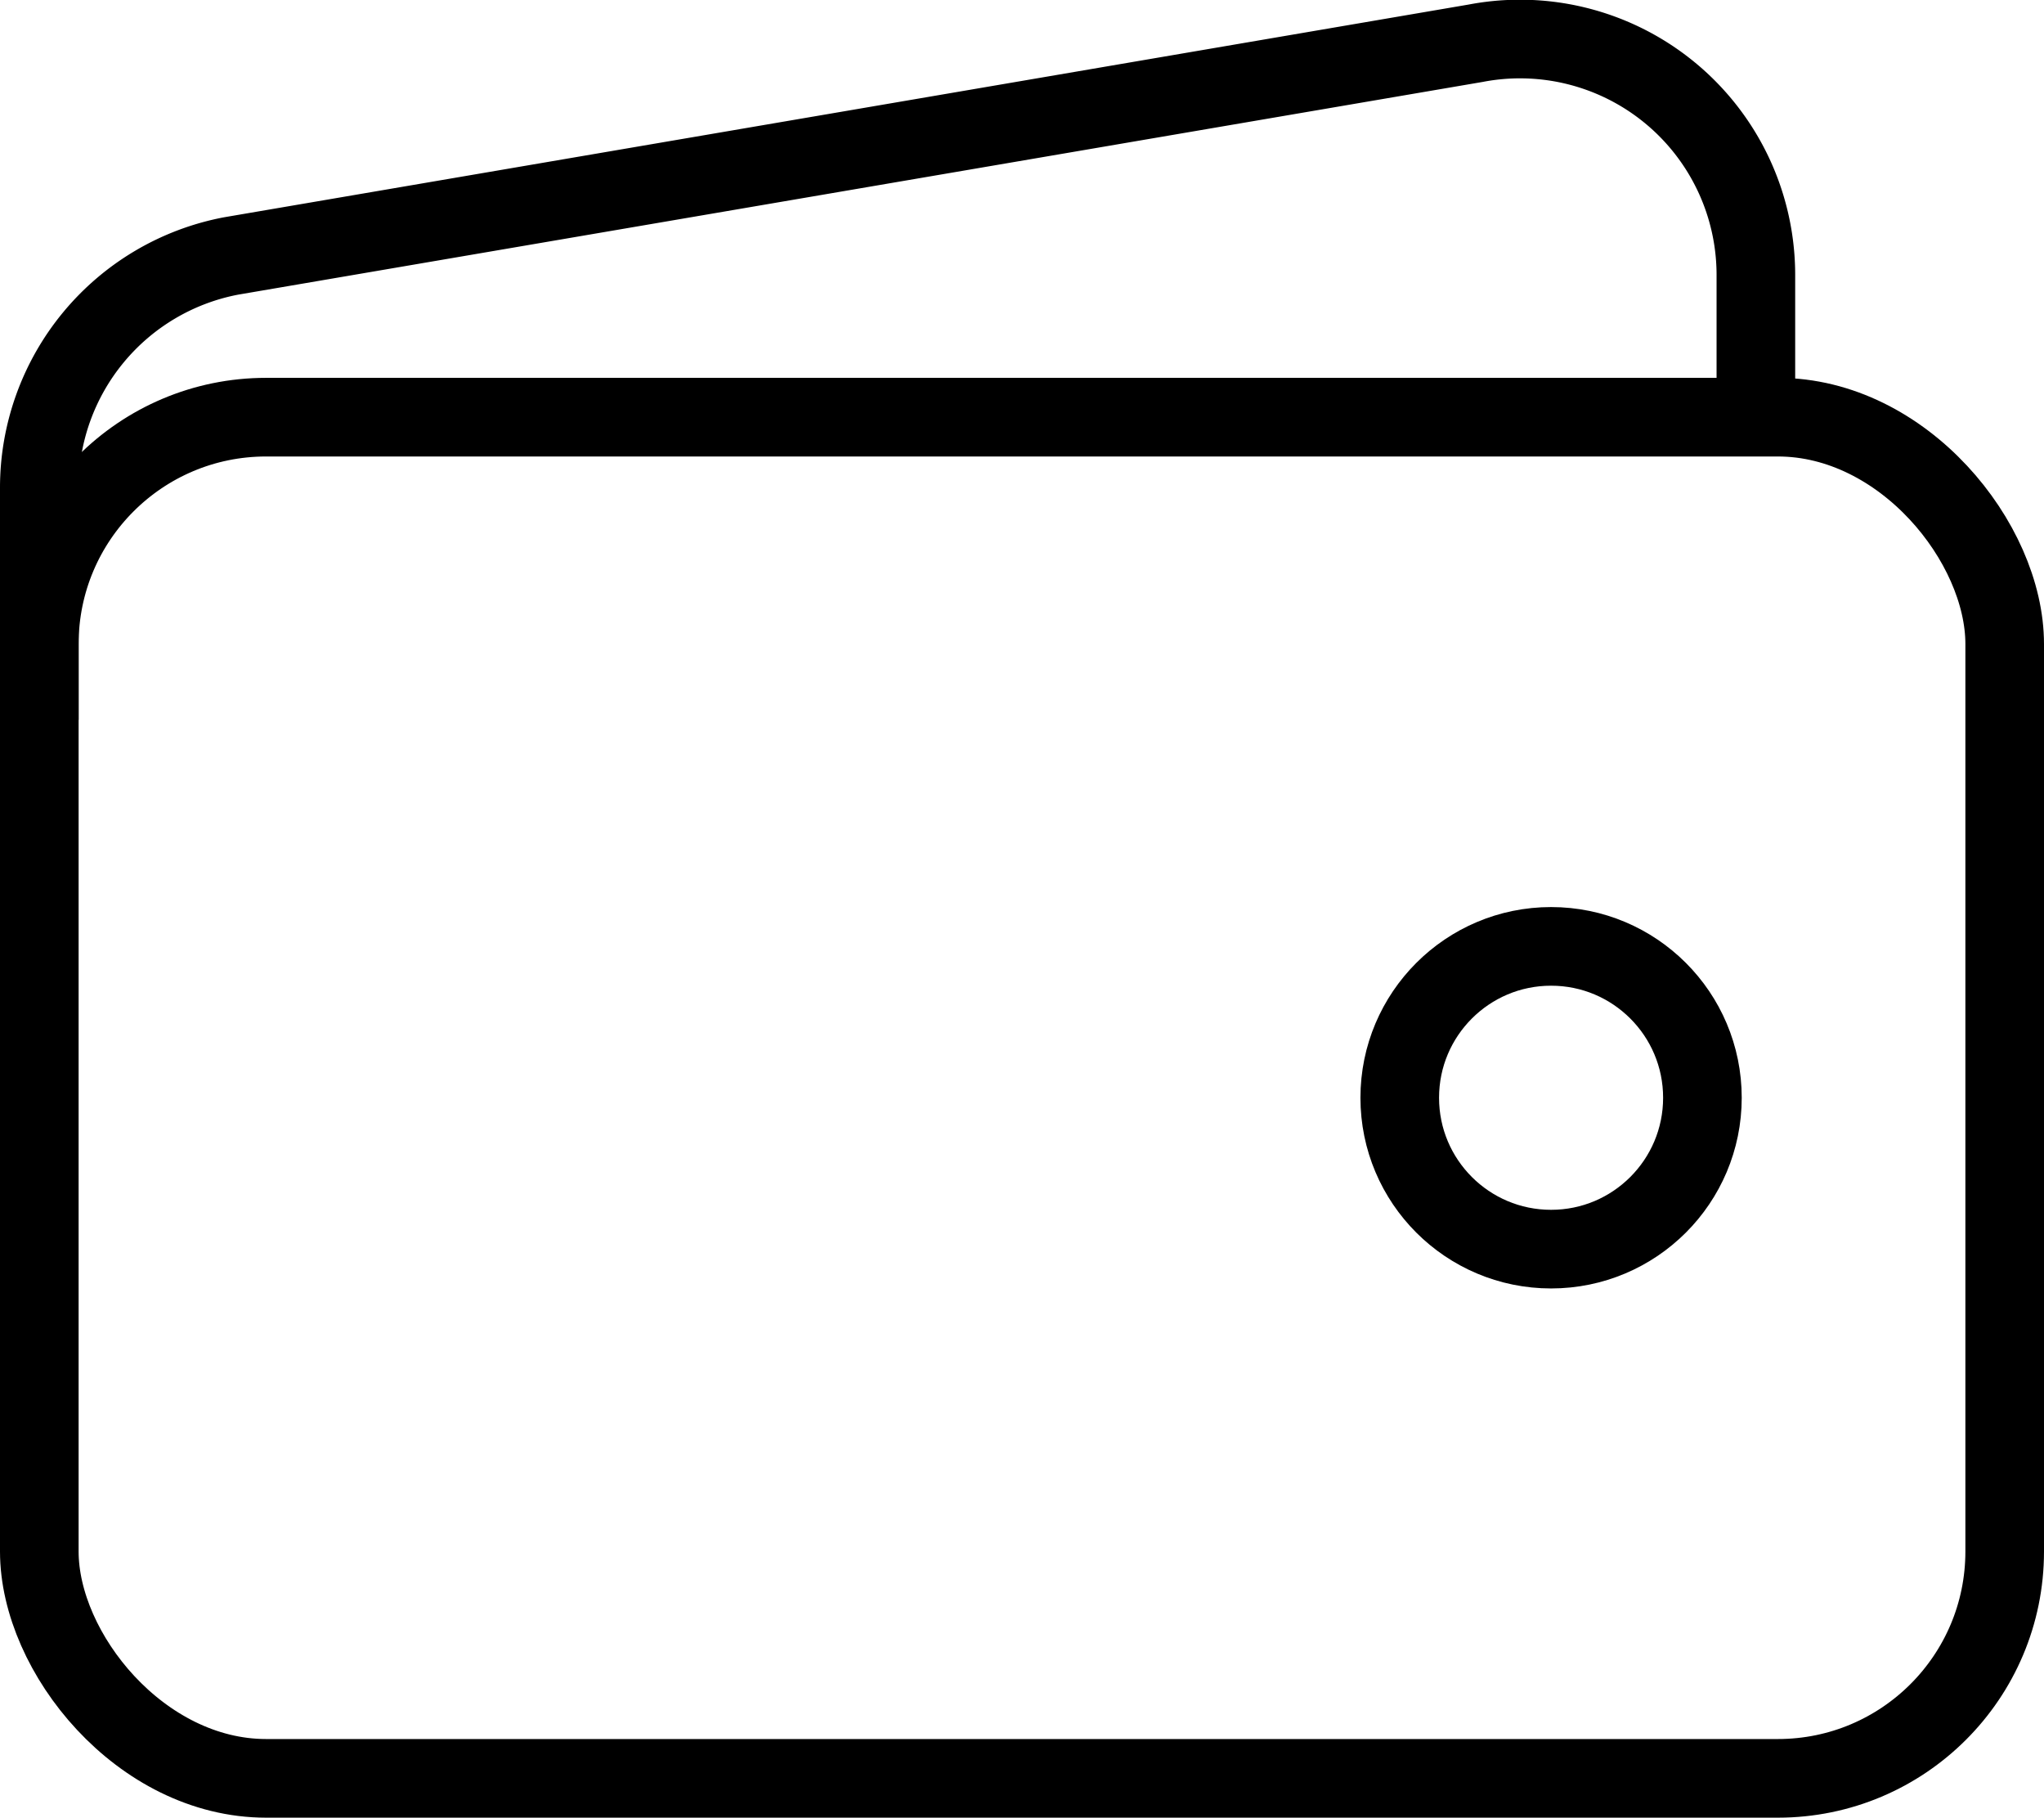
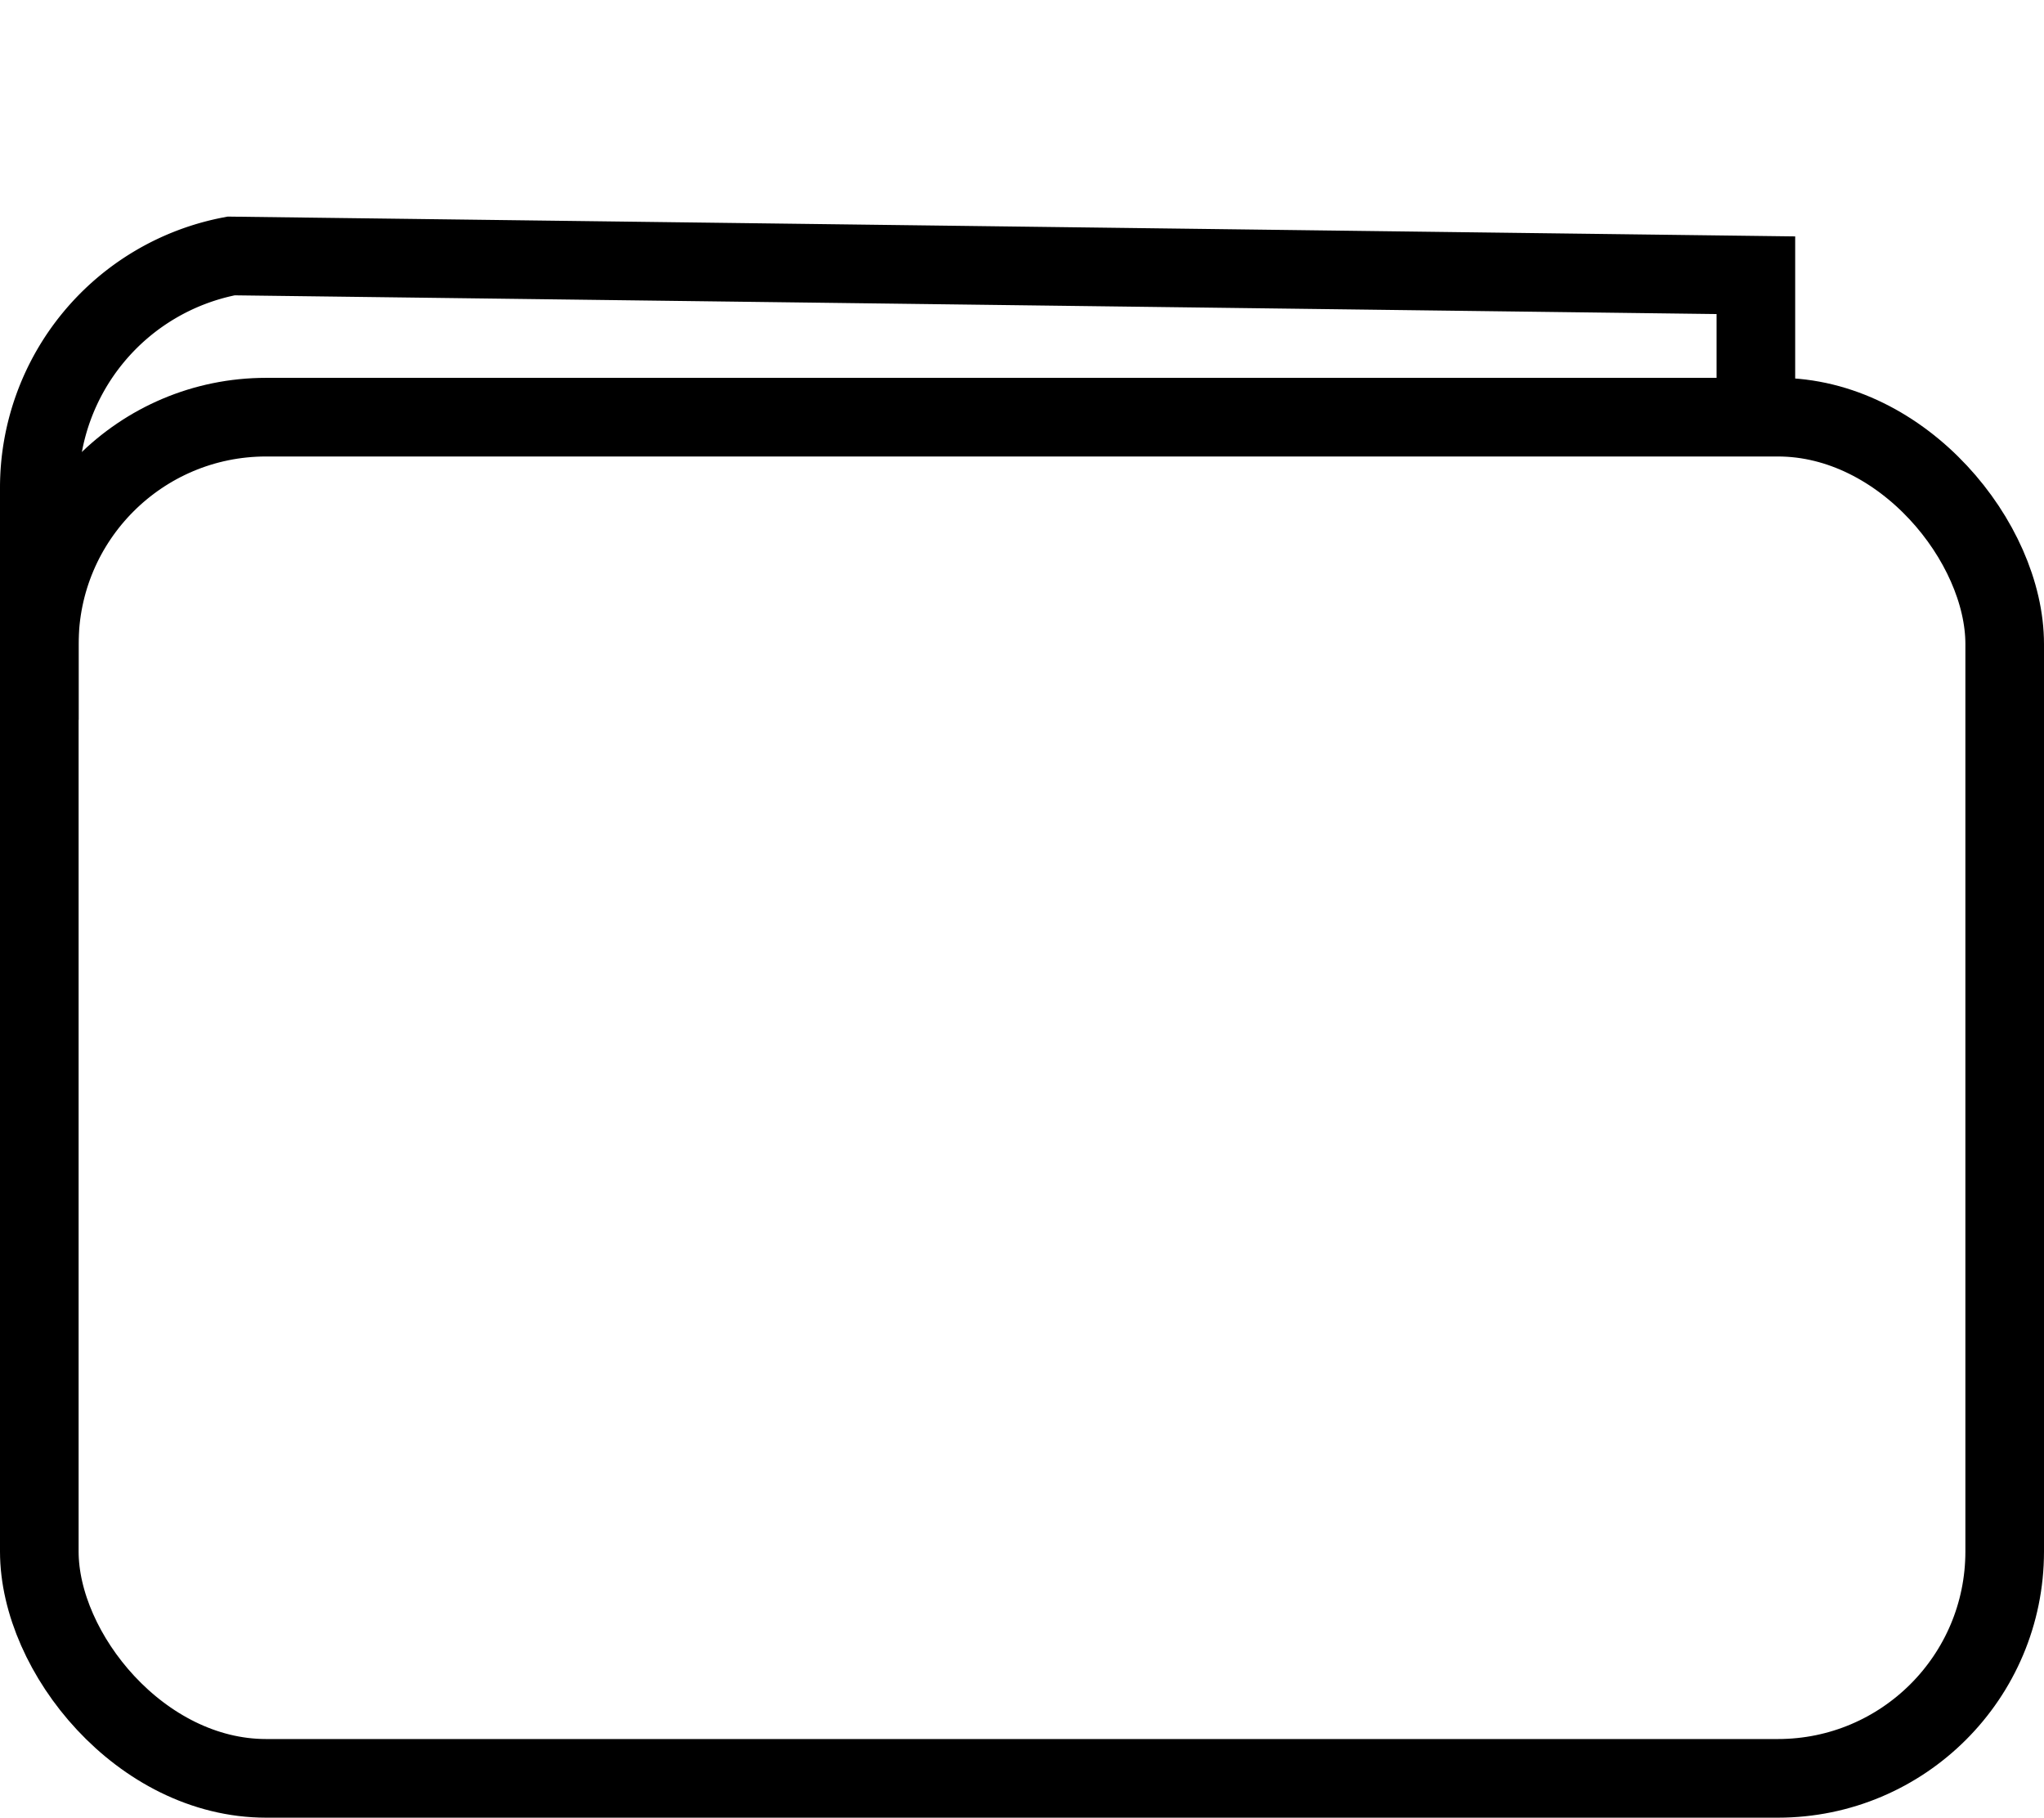
<svg xmlns="http://www.w3.org/2000/svg" viewBox="0 0 52 46.23">
  <defs>
    <style>.cls-1{fill:none;stroke:#000;stroke-miterlimit:10;stroke-width:2px;}</style>
  </defs>
  <g id="Layer_2" data-name="Layer 2">
    <g id="Layer_1-2" data-name="Layer 1">
      <rect class="cls-1" x="1" y="10.61" width="50" height="34.62" rx="5.77" />
-       <path class="cls-1" d="M44.67,10.61V7a6,6,0,0,0-7.13-5.9L5.88,6.51A6,6,0,0,0,1,12.42v5.89" />
-       <circle class="cls-1" cx="39.46" cy="27.92" r="3.85" />
+       <path class="cls-1" d="M44.67,10.61V7L5.88,6.51A6,6,0,0,0,1,12.42v5.89" />
    </g>
  </g>
</svg>